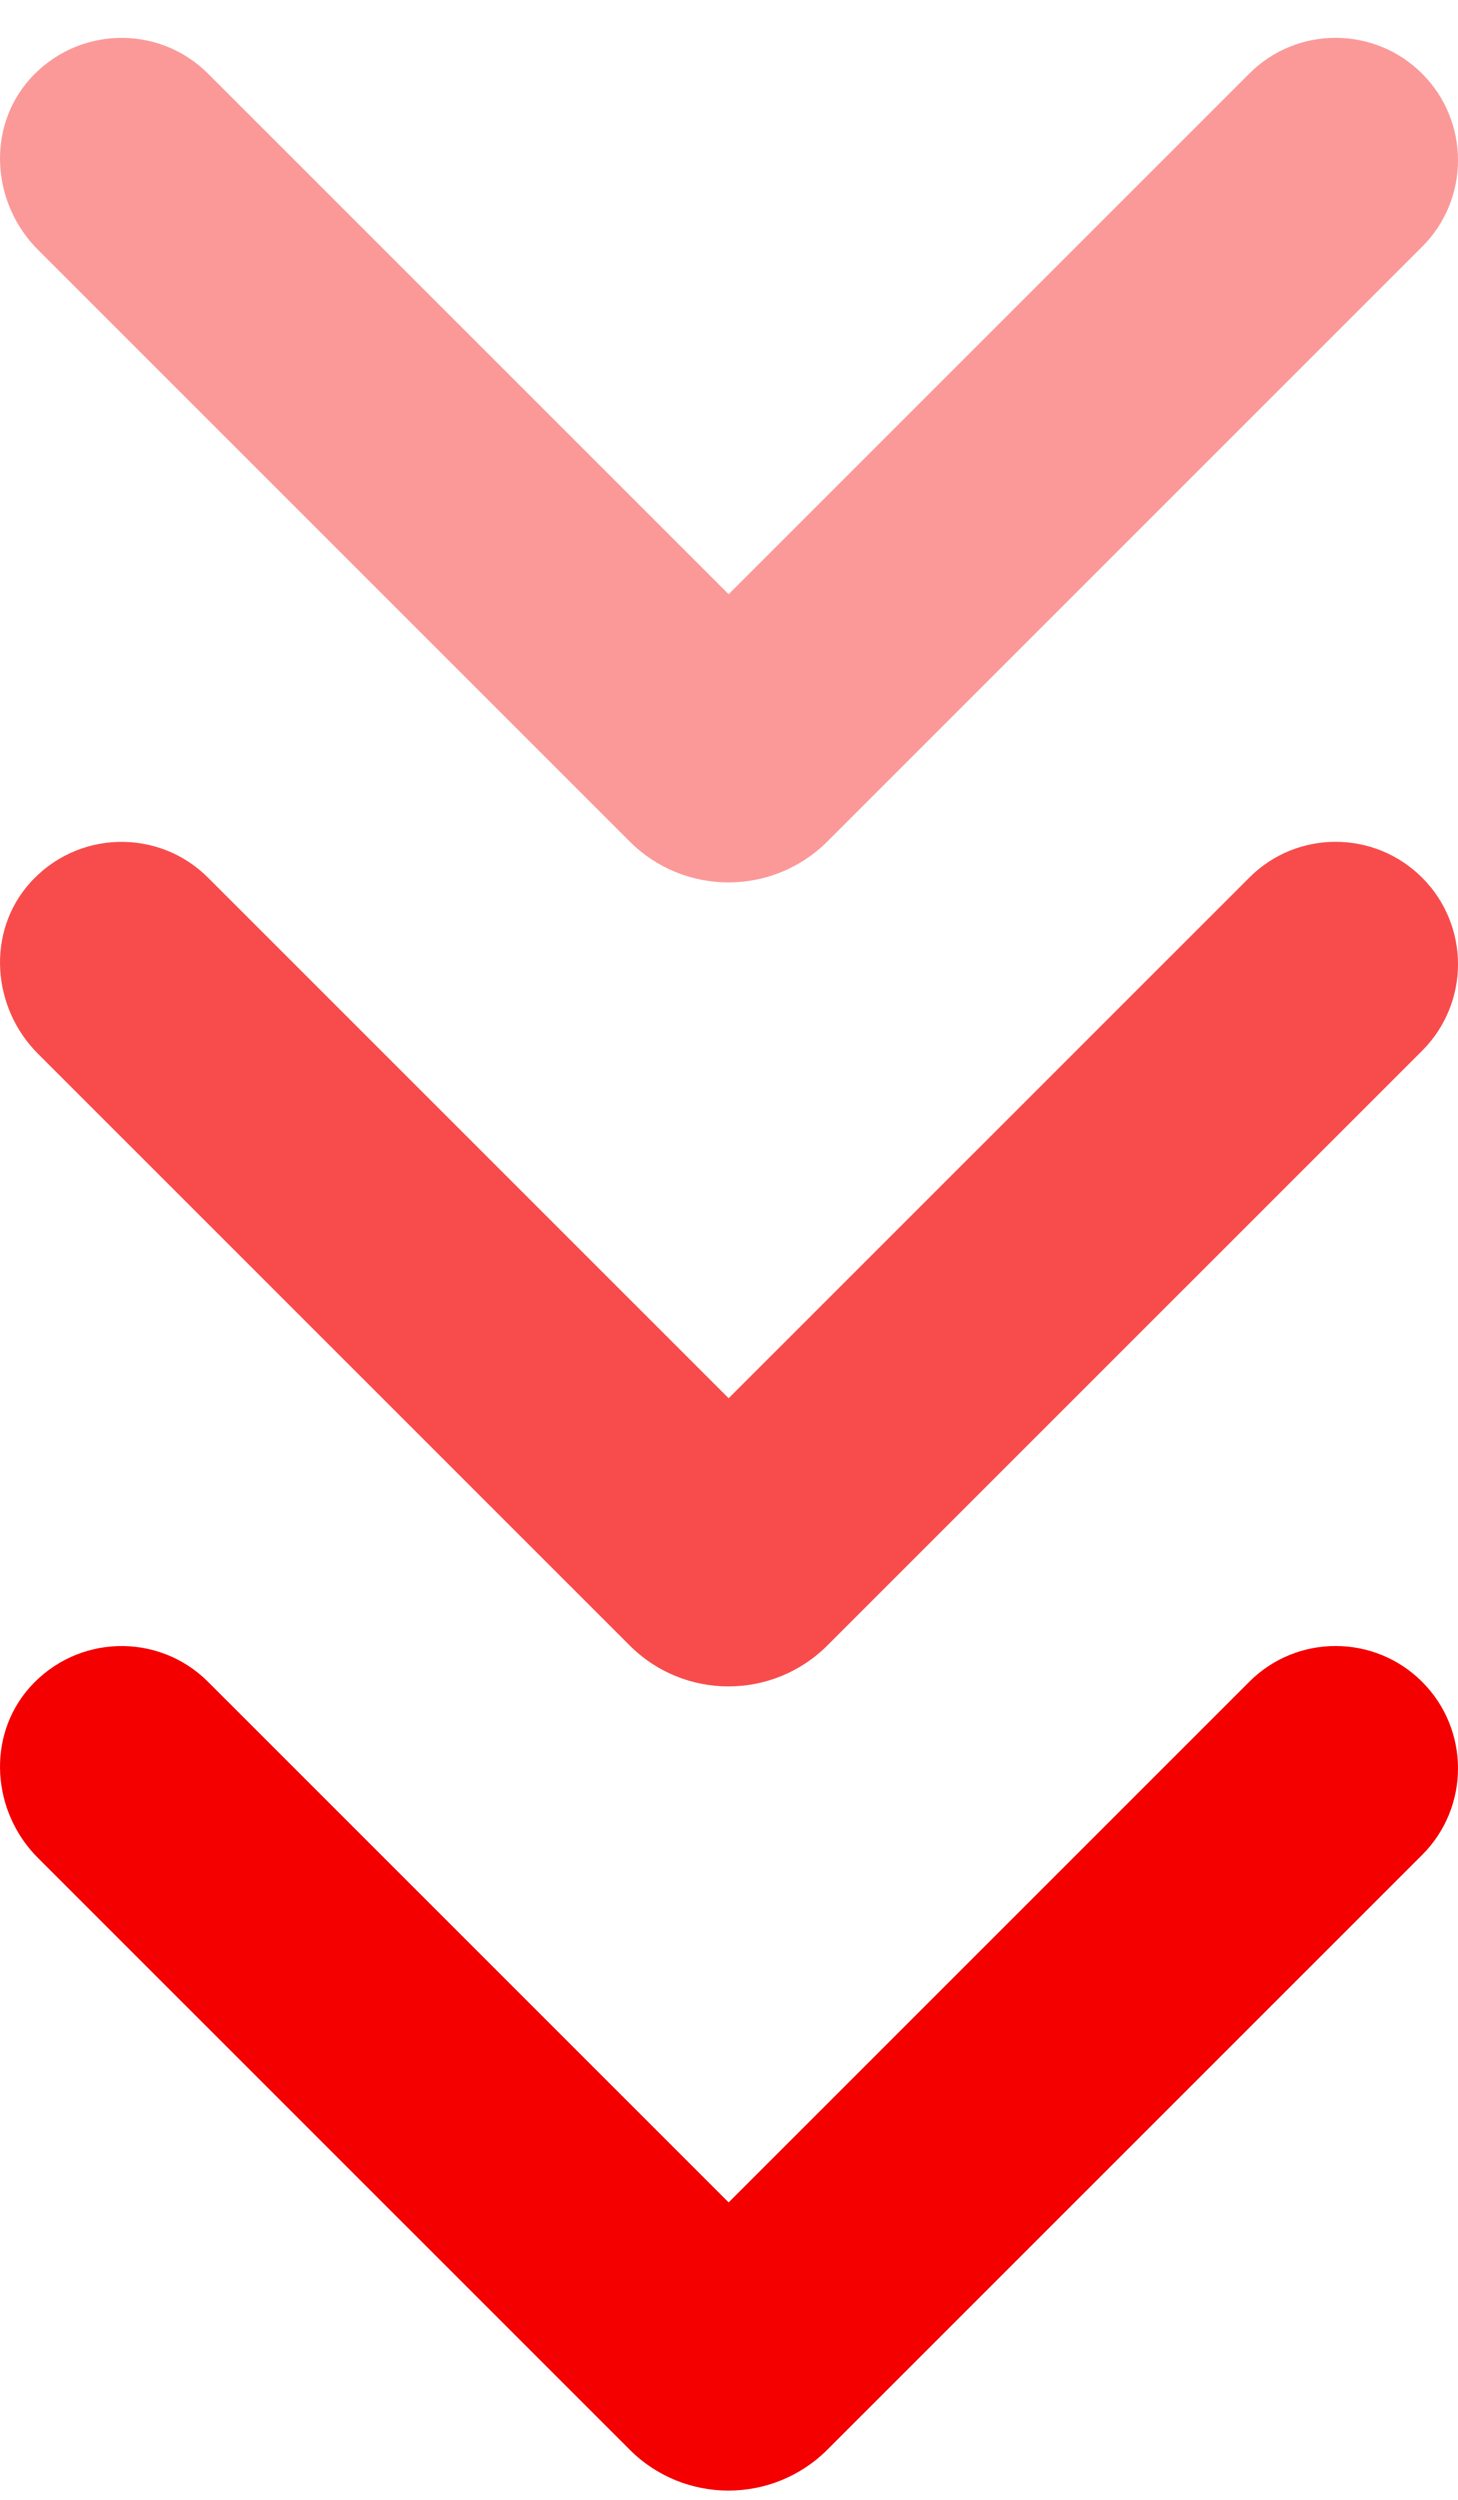
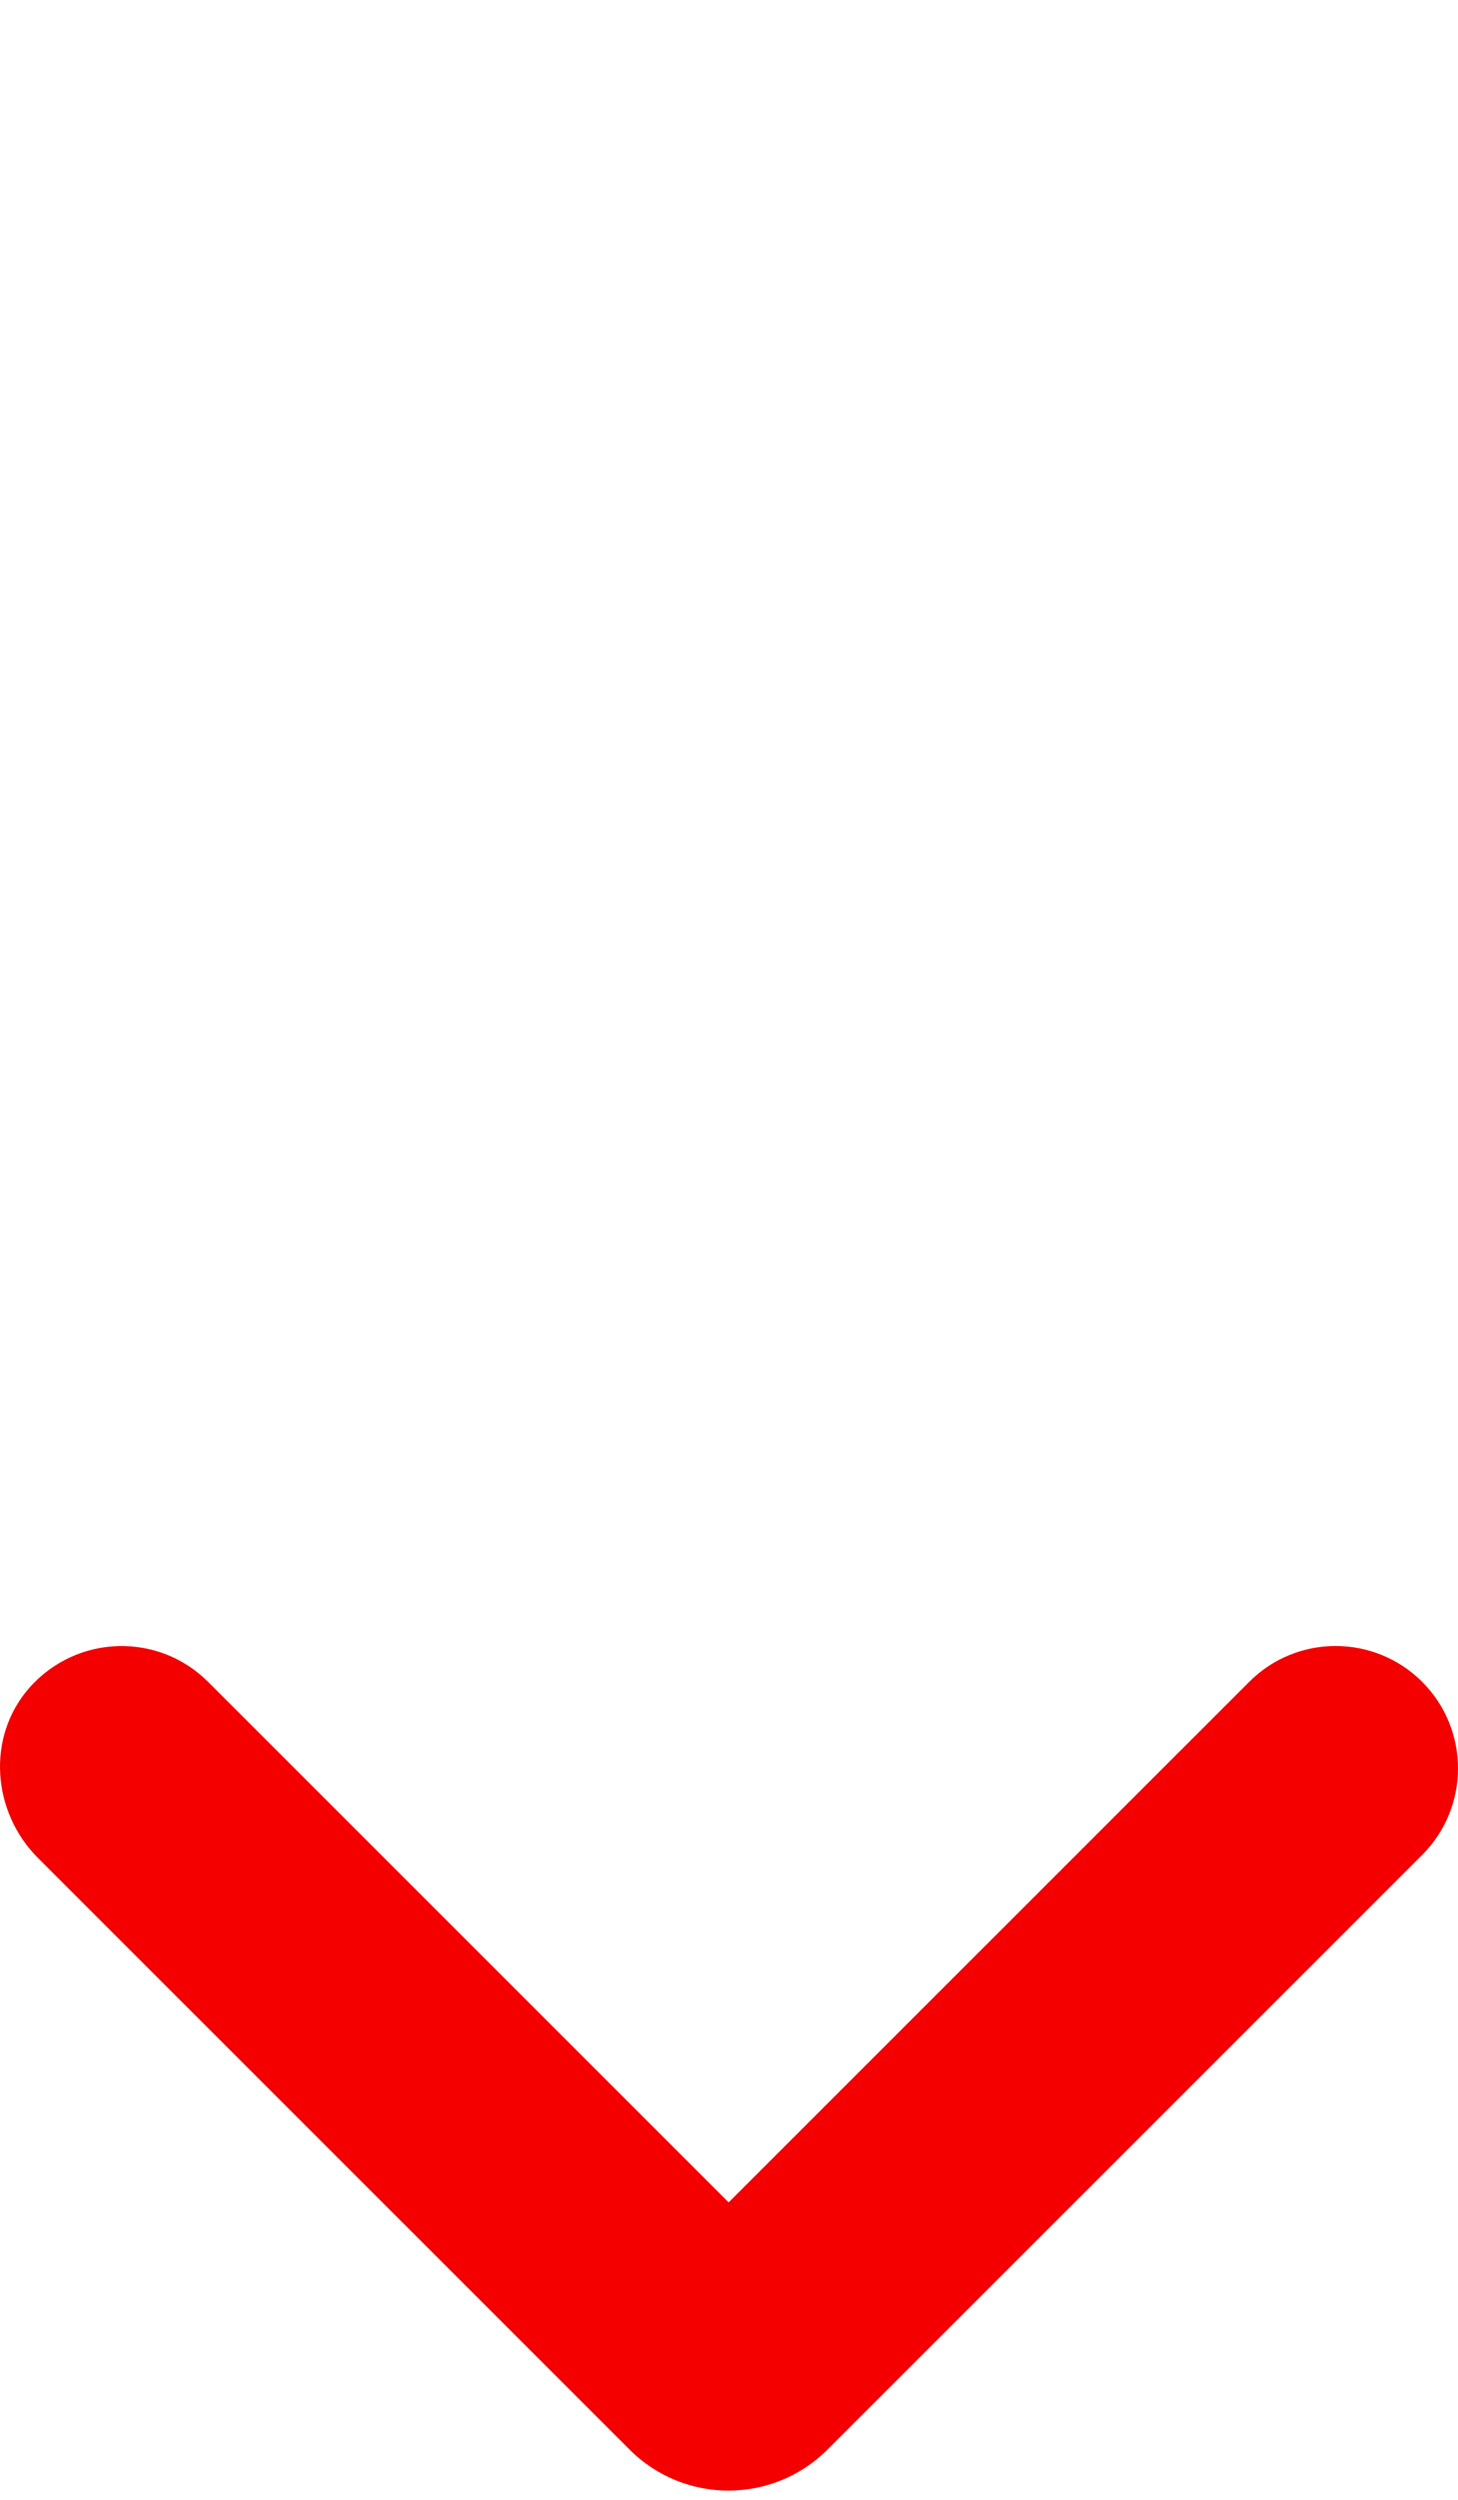
<svg xmlns="http://www.w3.org/2000/svg" width="28" height="48" viewBox="0 0 28 48" fill="none">
-   <path d="M28 3.076C28 2.476 27.77 1.873 27.312 1.415C26.394 0.497 24.904 0.497 23.99 1.415L13.993 11.41L3.996 1.415C3.041 0.46 1.472 0.501 0.564 1.529C-0.263 2.469 -0.157 3.91 0.729 4.796L12.094 16.159C13.14 17.205 14.838 17.205 15.888 16.159L27.312 4.737C27.77 4.28 28 3.676 28 3.076Z" fill="#F50000" fill-opacity="0.4" />
-   <path d="M28 18.514C28 17.914 27.77 17.31 27.312 16.853C26.394 15.934 24.904 15.934 23.99 16.853L13.993 26.848L3.996 16.853C3.041 15.898 1.472 15.938 0.564 16.966C-0.263 17.906 -0.157 19.348 0.729 20.233L12.094 31.596C13.14 32.643 14.838 32.643 15.888 31.596L27.312 20.175C27.77 19.717 28 19.114 28 18.514Z" fill="#F50000" fill-opacity="0.7" />
  <path d="M28 33.955C28 33.355 27.77 32.752 27.312 32.294C26.394 31.376 24.904 31.376 23.99 32.294L13.993 42.289L3.996 32.294C3.041 31.339 1.472 31.38 0.564 32.408C-0.263 33.348 -0.157 34.789 0.729 35.675L12.094 47.038C13.14 48.084 14.838 48.084 15.888 47.038L27.312 35.616C27.77 35.159 28 34.555 28 33.955Z" fill="#F50000" />
</svg>